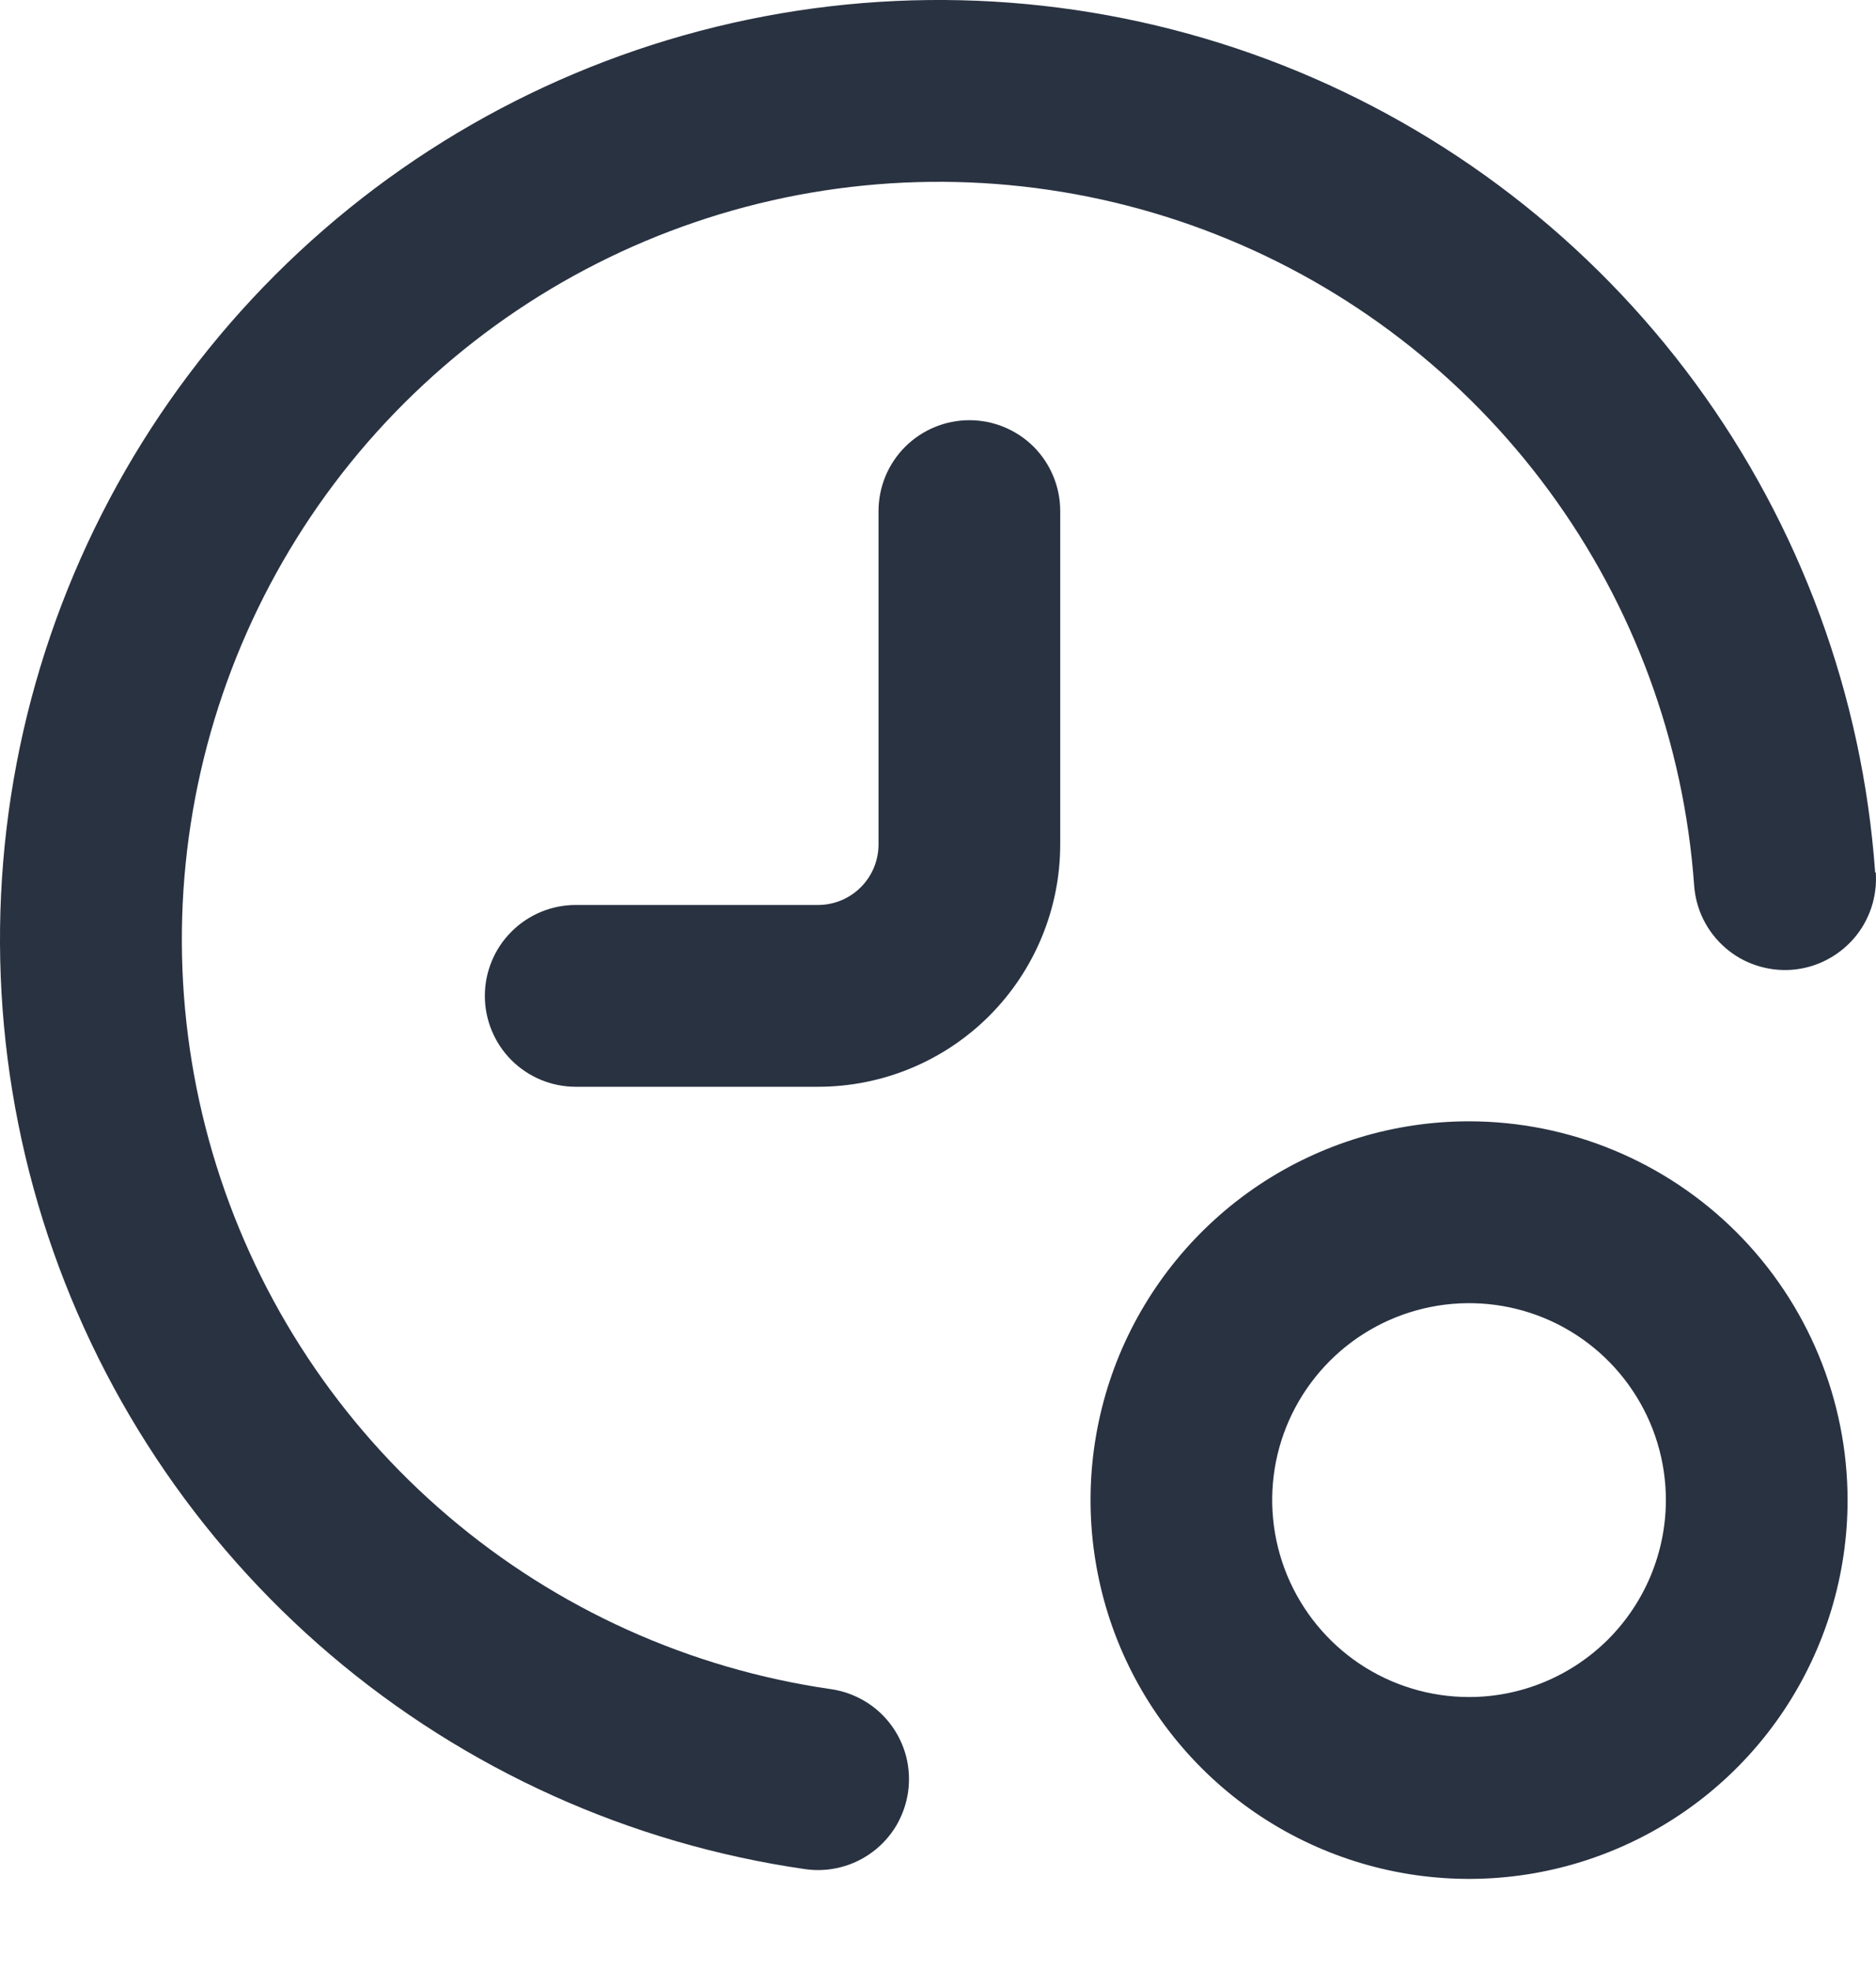
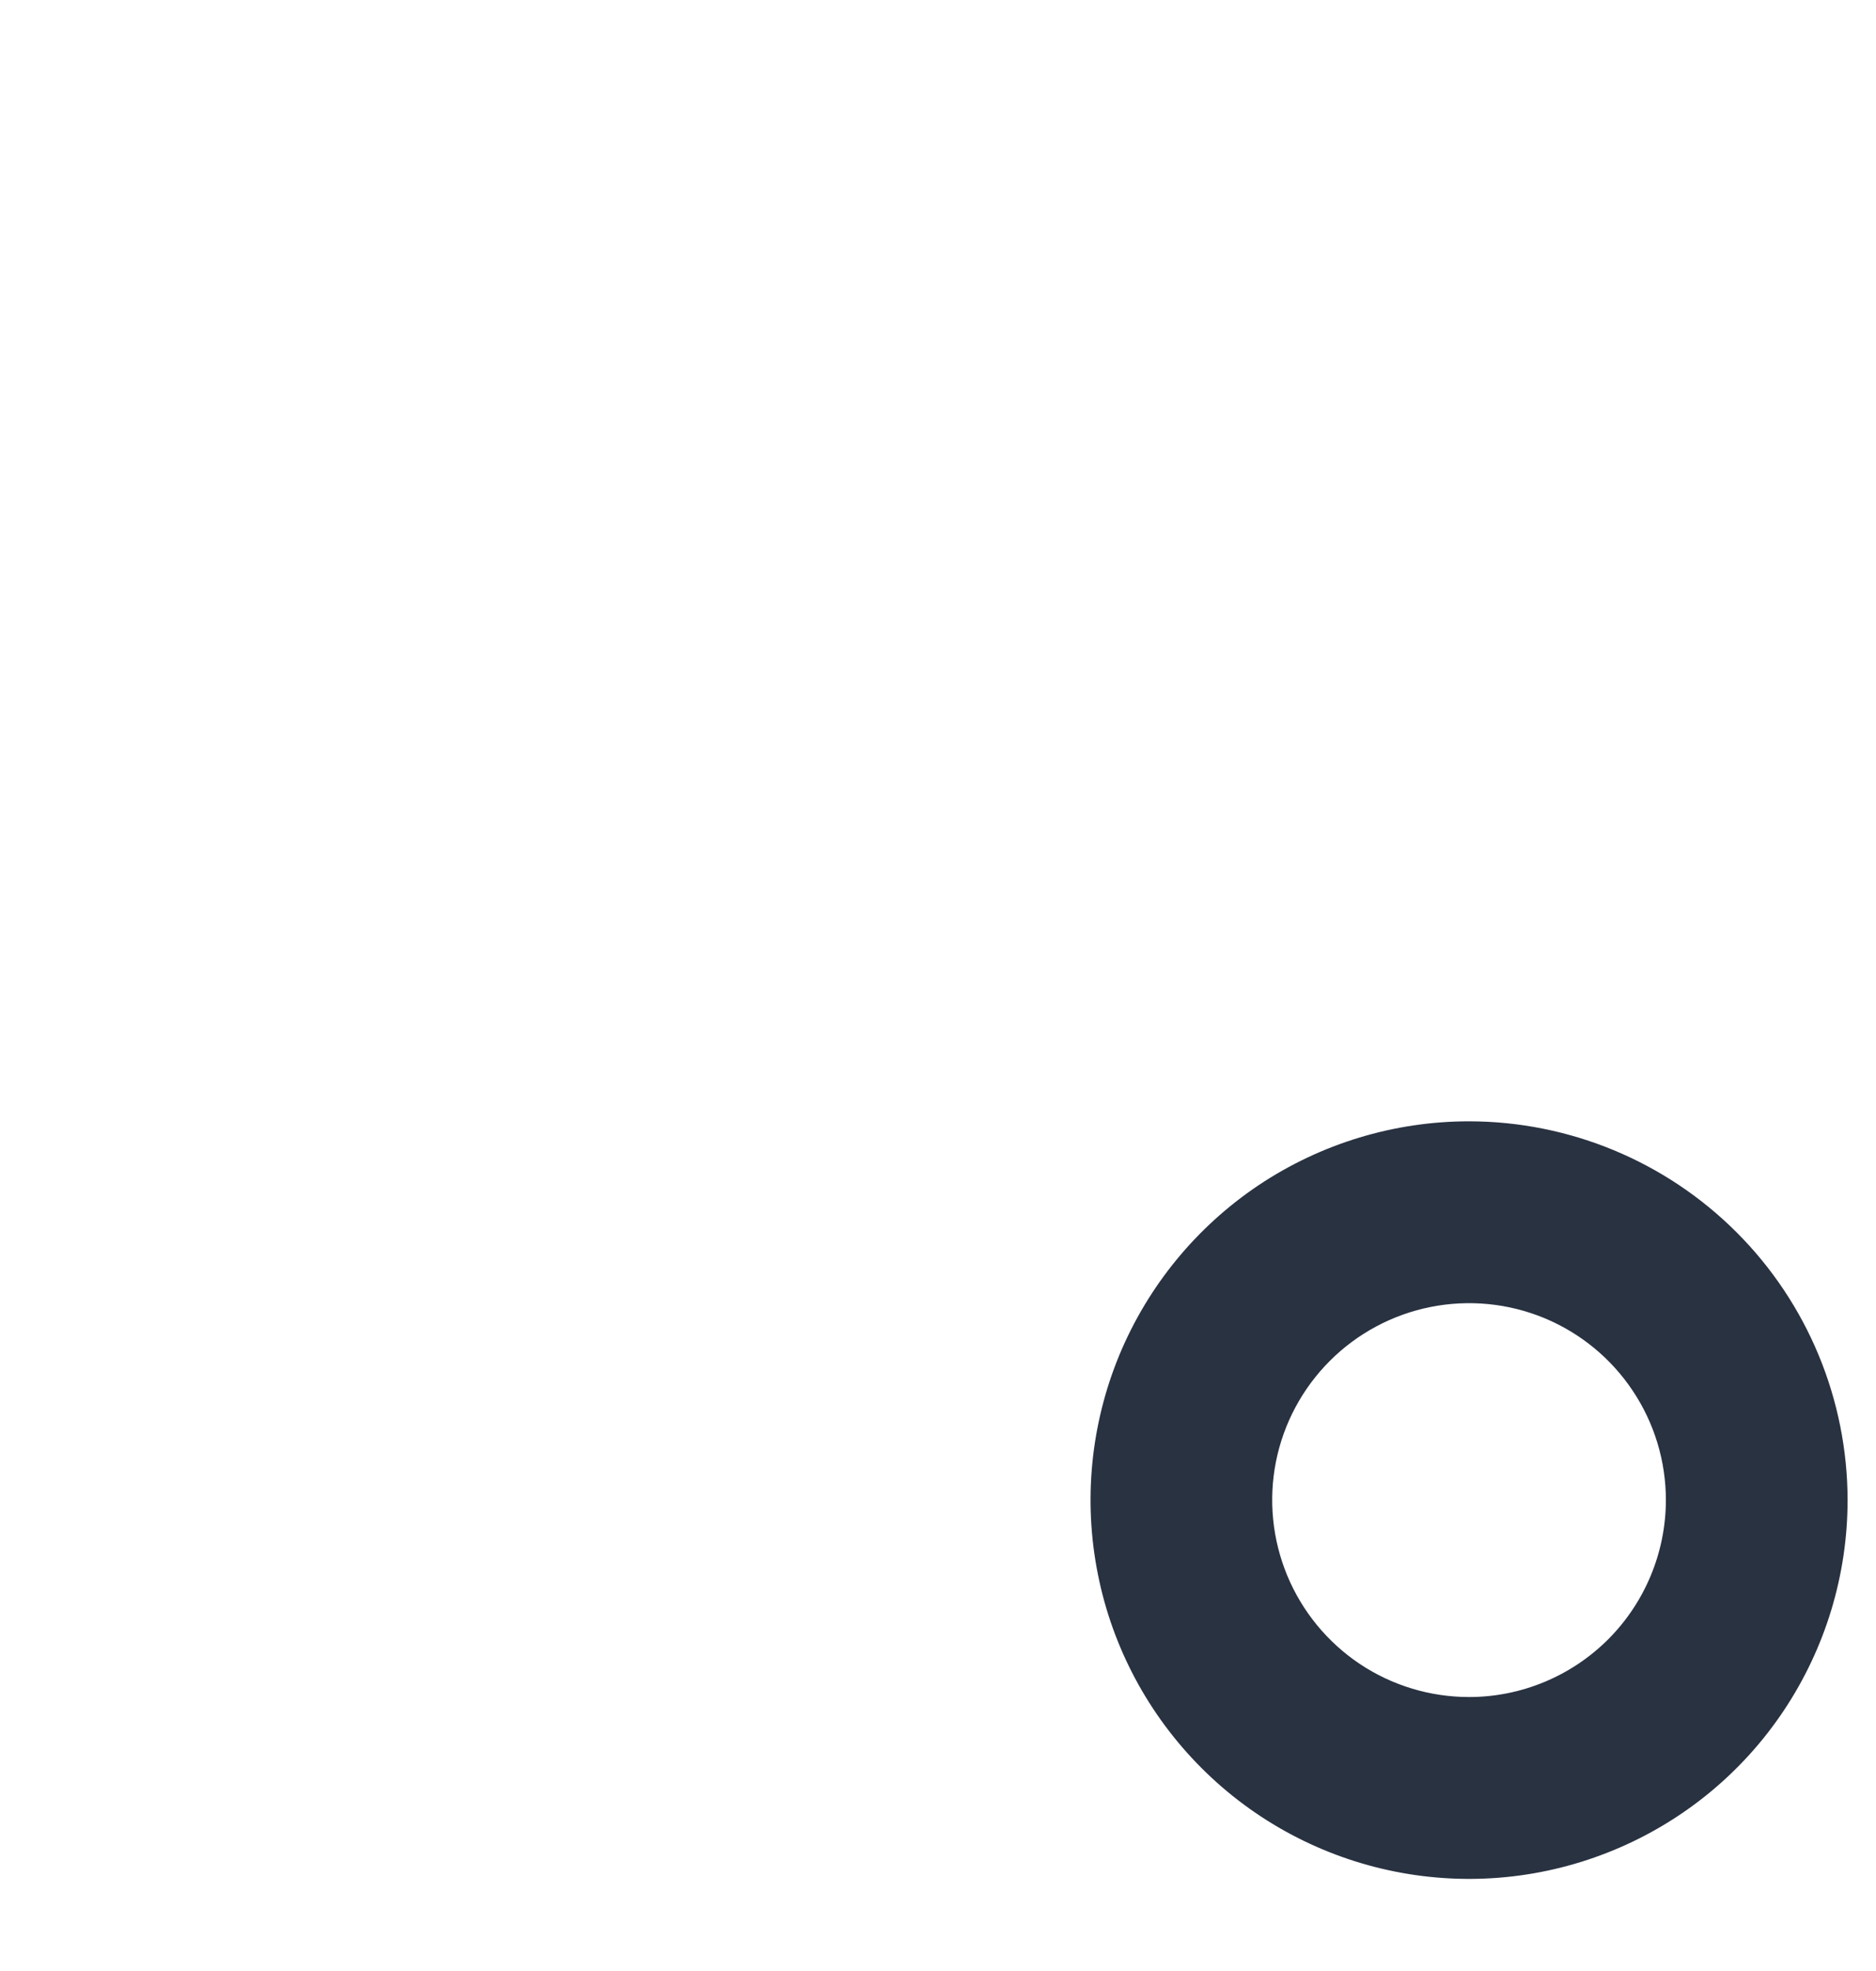
<svg xmlns="http://www.w3.org/2000/svg" width="20" height="21" viewBox="0 0 20 21" fill="none">
-   <path d="M11.303 5.445C11.303 5.188 11.201 4.942 11.02 4.76C10.838 4.579 10.592 4.477 10.335 4.477C10.078 4.477 9.832 4.579 9.65 4.76C9.468 4.942 9.366 5.188 9.366 5.445V8.996C9.366 9.168 9.298 9.332 9.177 9.453C9.056 9.574 8.892 9.642 8.721 9.642H6.138C5.881 9.642 5.635 9.744 5.453 9.926C5.271 10.107 5.169 10.354 5.169 10.611C5.169 10.867 5.271 11.114 5.453 11.296C5.635 11.477 5.881 11.579 6.138 11.579H8.721C9.406 11.579 10.063 11.307 10.547 10.823C11.031 10.338 11.303 9.681 11.303 8.996V5.445Z" fill="#293241" />
-   <path d="M19.991 9.296C19.857 7.413 19.192 5.606 18.075 4.084C16.957 2.562 15.431 1.387 13.674 0.695C11.917 0.004 10 -0.177 8.144 0.175C6.289 0.527 4.571 1.396 3.189 2.683C1.807 3.97 0.817 5.621 0.333 7.447C-0.15 9.272 -0.107 11.197 0.457 12.999C1.022 14.801 2.084 16.407 3.523 17.631C4.961 18.854 6.716 19.646 8.585 19.915C8.711 19.933 8.839 19.926 8.962 19.894C9.086 19.863 9.201 19.807 9.303 19.731C9.405 19.655 9.491 19.559 9.556 19.45C9.62 19.34 9.663 19.219 9.681 19.093C9.699 18.967 9.692 18.839 9.661 18.716C9.629 18.593 9.574 18.477 9.497 18.375C9.421 18.273 9.325 18.187 9.216 18.123C9.106 18.058 8.985 18.015 8.859 17.997C7.352 17.78 5.937 17.141 4.778 16.154C3.618 15.167 2.762 13.872 2.307 12.419C1.852 10.966 1.818 9.414 2.208 7.942C2.598 6.47 3.396 5.138 4.511 4.101C5.625 3.063 7.01 2.362 8.506 2.078C10.002 1.795 11.548 1.94 12.965 2.498C14.382 3.055 15.612 4.002 16.514 5.229C17.416 6.456 17.952 7.913 18.061 9.432C18.07 9.559 18.103 9.683 18.16 9.797C18.217 9.912 18.296 10.013 18.392 10.097C18.488 10.181 18.6 10.245 18.721 10.285C18.842 10.325 18.97 10.342 19.097 10.333C19.224 10.324 19.348 10.29 19.462 10.233C19.576 10.176 19.678 10.097 19.762 10.001C19.846 9.905 19.909 9.793 19.95 9.672C19.99 9.551 20.006 9.424 19.998 9.296H19.991Z" fill="#293241" />
  <path d="M15.662 11.947C14.863 11.947 14.083 12.184 13.419 12.627C12.756 13.071 12.239 13.701 11.933 14.438C11.628 15.176 11.548 15.987 11.704 16.77C11.859 17.553 12.244 18.272 12.808 18.836C13.372 19.401 14.091 19.785 14.874 19.941C15.657 20.097 16.468 20.017 17.206 19.711C17.943 19.406 18.574 18.889 19.017 18.225C19.46 17.561 19.697 16.781 19.697 15.983C19.696 14.913 19.271 13.887 18.514 13.13C17.758 12.374 16.732 11.948 15.662 11.947ZM15.662 18.081C15.246 18.081 14.841 17.958 14.496 17.728C14.151 17.497 13.882 17.169 13.723 16.786C13.564 16.402 13.522 15.98 13.603 15.573C13.684 15.166 13.884 14.793 14.178 14.499C14.471 14.206 14.845 14.006 15.252 13.925C15.659 13.844 16.081 13.885 16.465 14.044C16.848 14.203 17.176 14.472 17.406 14.817C17.637 15.162 17.76 15.568 17.76 15.983C17.759 16.539 17.538 17.072 17.145 17.466C16.751 17.859 16.218 18.081 15.662 18.081Z" fill="#293241" />
</svg>